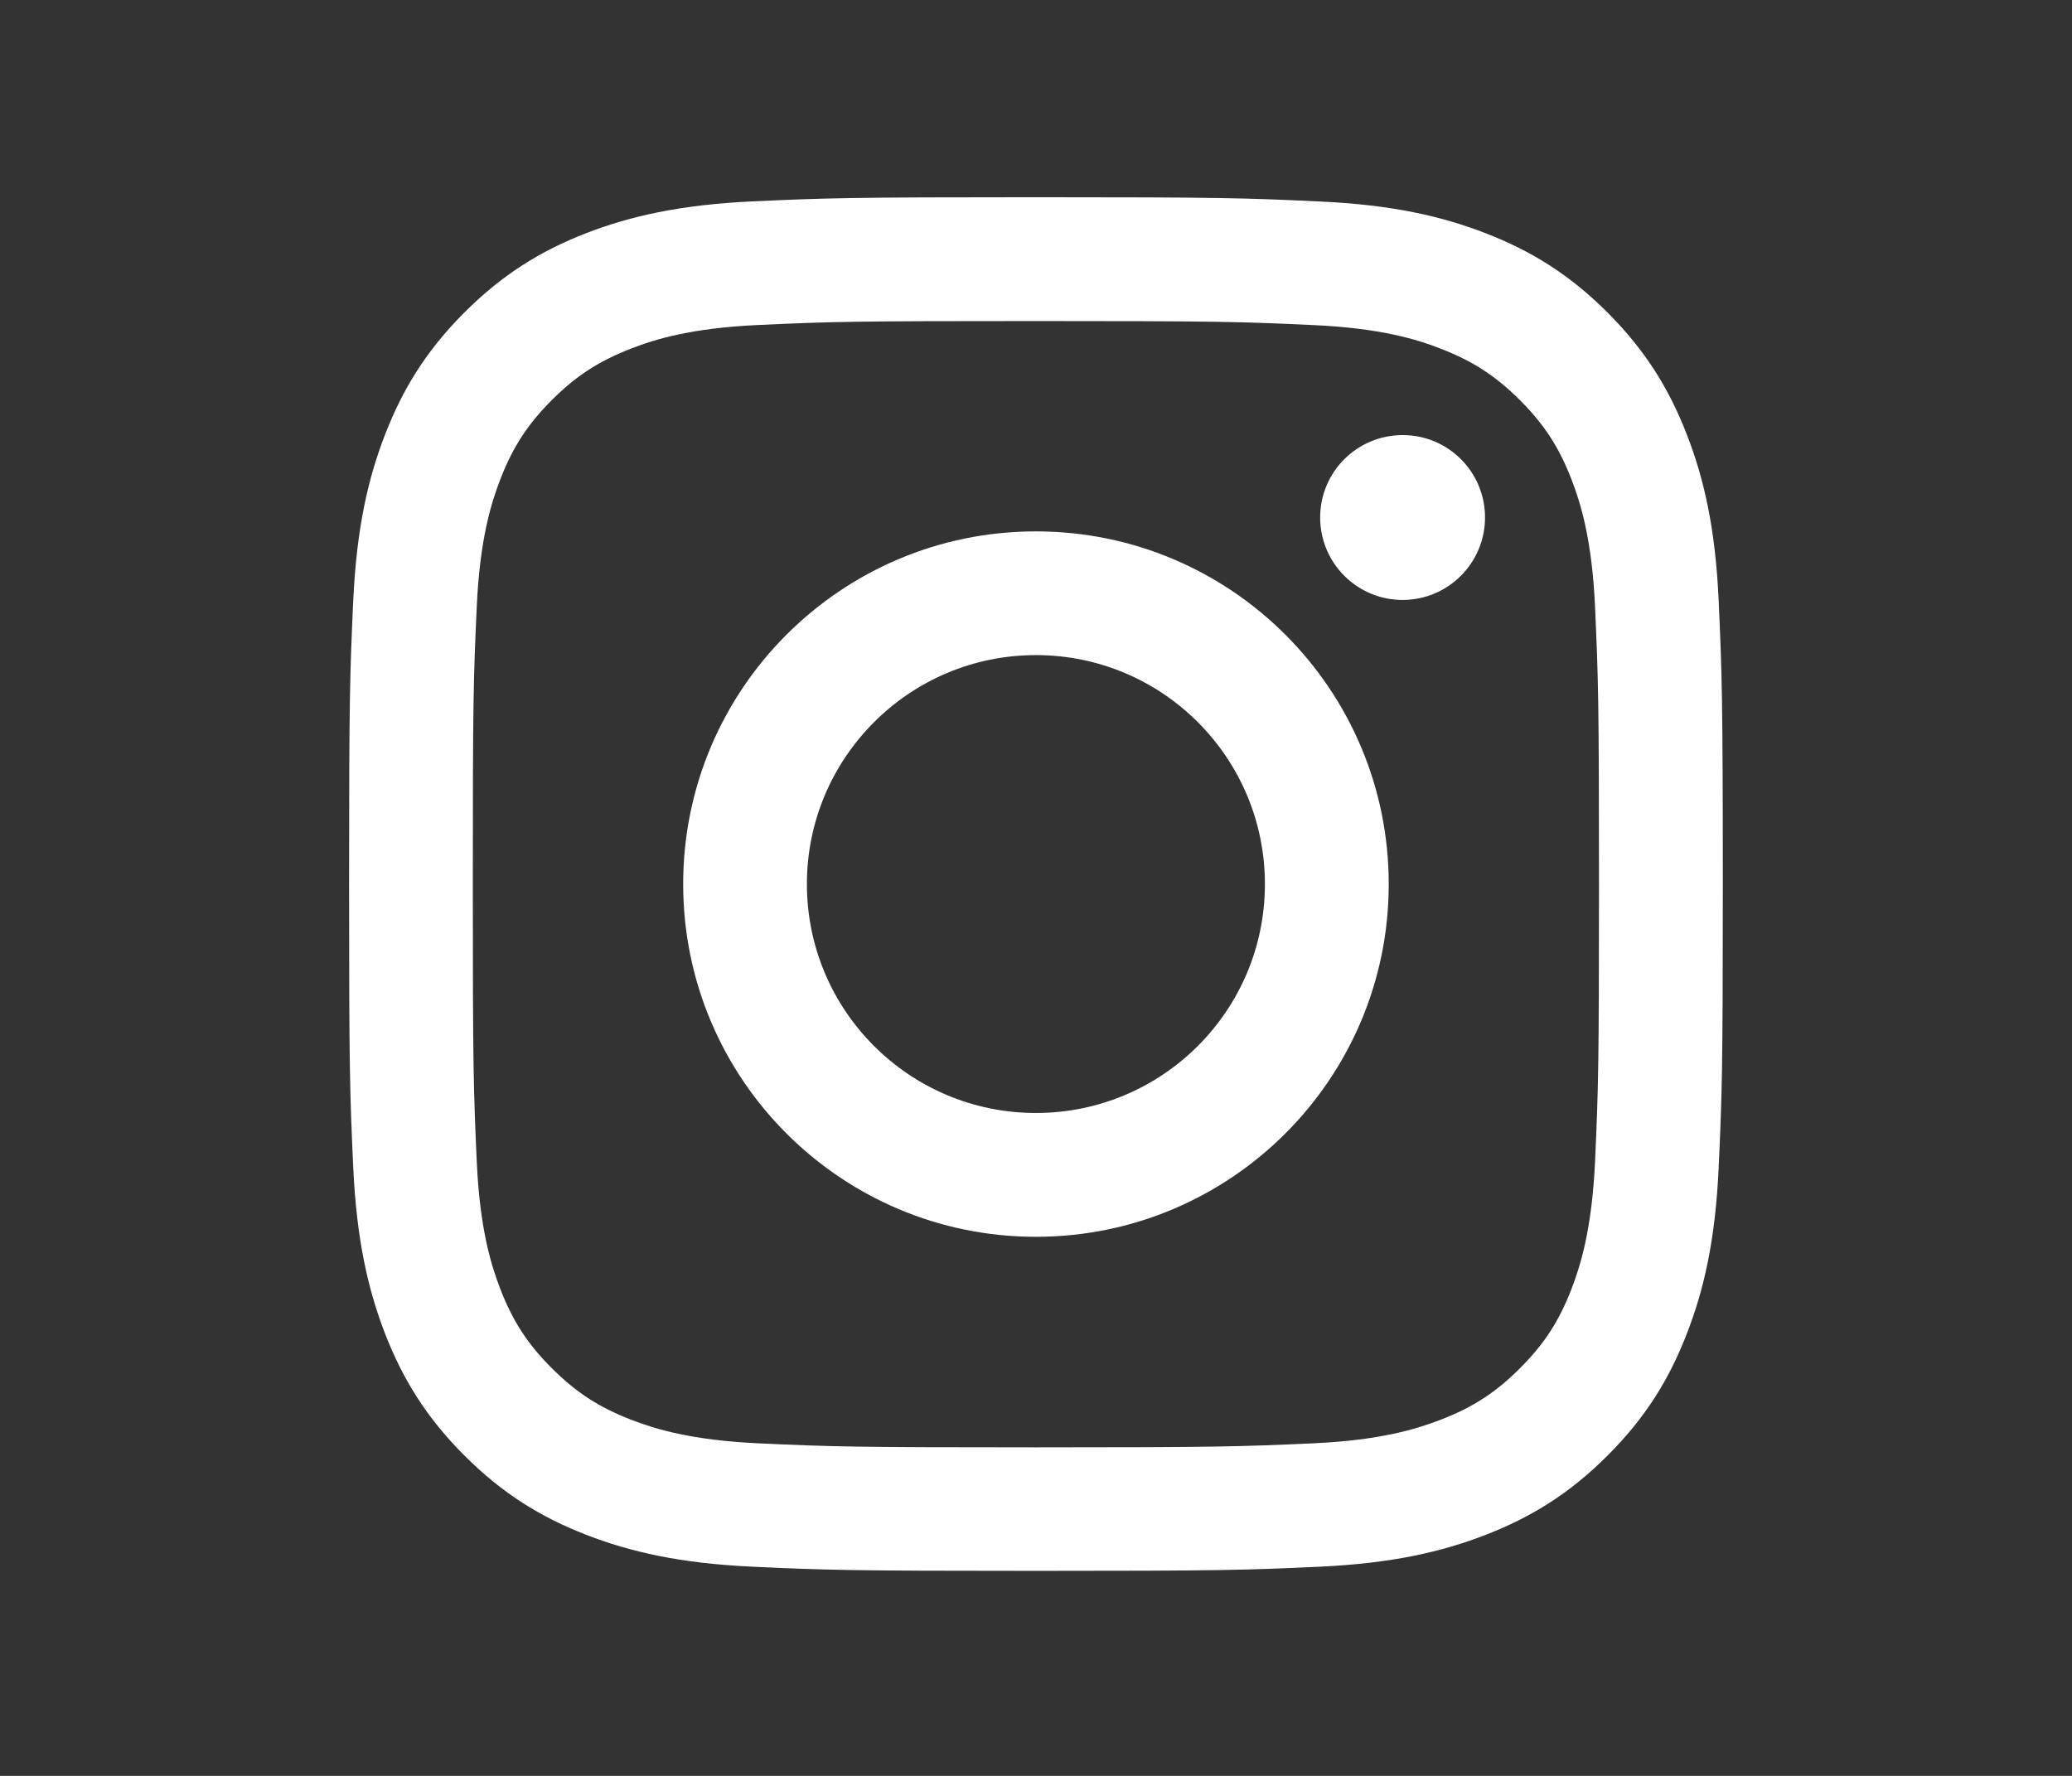
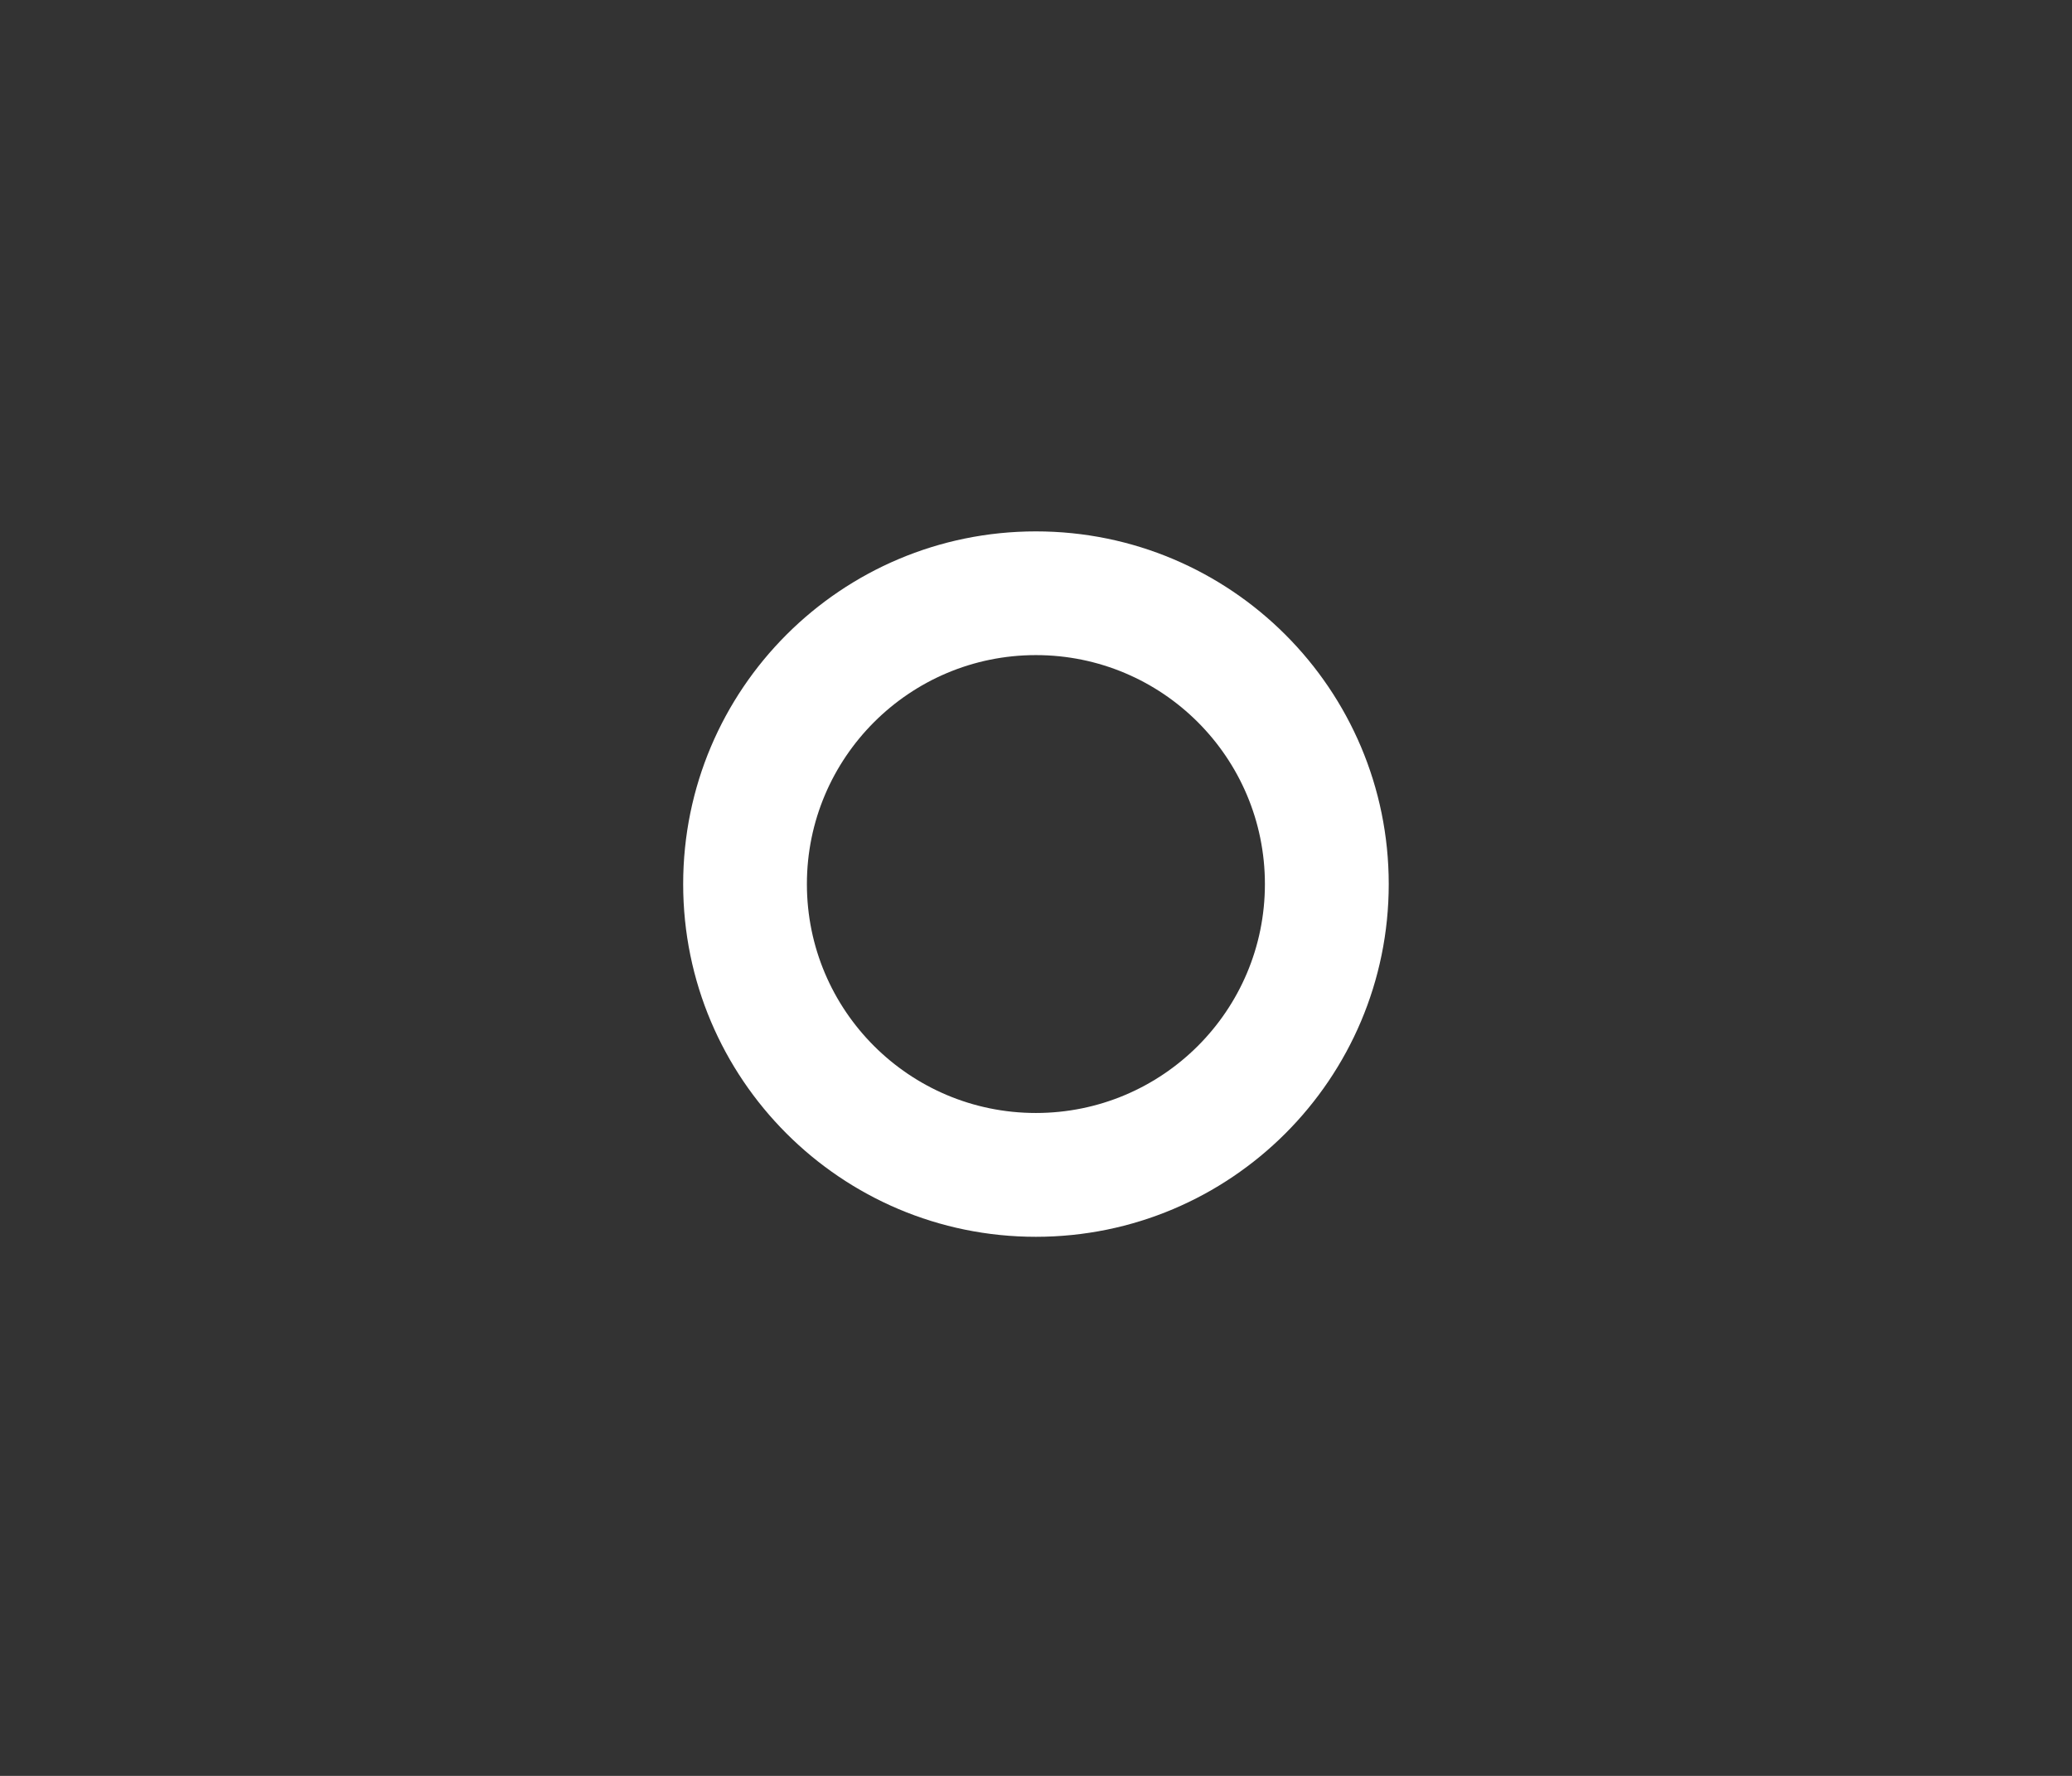
<svg xmlns="http://www.w3.org/2000/svg" version="1.1" id="Layer_1" x="0px" y="0px" width="21px" height="18px" viewBox="0 0 21 18" enable-background="new 0 0 21 18" xml:space="preserve">
  <rect x="0" y="0" width="21" height="18" fill="#333333" stroke="none" />
  <g id="XMLID_2_">
-     <path id="XMLID_7_" fill="#FFFFFF" d="M10.499,3.254c1.859,0,2.08,0.007,2.813,0.041c0.679,0.031,1.047,0.144,1.292,0.24   c0.325,0.126,0.557,0.277,0.801,0.521c0.244,0.244,0.395,0.475,0.521,0.8c0.095,0.245,0.209,0.614,0.24,1.293   c0.033,0.734,0.04,0.954,0.04,2.813c0,1.859-0.007,2.079-0.04,2.813c-0.032,0.679-0.145,1.048-0.24,1.293   c-0.126,0.325-0.277,0.557-0.521,0.8c-0.243,0.244-0.475,0.395-0.801,0.521c-0.245,0.095-0.614,0.209-1.292,0.24   c-0.734,0.033-0.954,0.041-2.813,0.041c-1.859,0-2.079-0.007-2.813-0.041c-0.678-0.031-1.048-0.145-1.292-0.24   c-0.325-0.126-0.557-0.277-0.801-0.521c-0.244-0.243-0.395-0.475-0.521-0.8c-0.095-0.245-0.209-0.614-0.24-1.293   c-0.033-0.734-0.04-0.954-0.04-2.813s0.006-2.079,0.04-2.813C4.863,5.469,4.977,5.1,5.072,4.855c0.126-0.325,0.277-0.556,0.521-0.8   S6.069,3.66,6.394,3.534c0.245-0.096,0.614-0.209,1.292-0.24C8.42,3.26,8.641,3.254,10.499,3.254 M10.499,1.999   c-1.89,0-2.128,0.008-2.87,0.042c-0.741,0.034-1.247,0.152-1.69,0.323C5.482,2.542,5.094,2.78,4.707,3.167   C4.32,3.554,4.082,3.943,3.904,4.401C3.732,4.844,3.614,5.35,3.58,6.09c-0.034,0.742-0.042,0.98-0.042,2.87   c0,1.891,0.008,2.128,0.042,2.87c0.034,0.741,0.152,1.247,0.324,1.691c0.178,0.457,0.416,0.845,0.803,1.232   c0.387,0.387,0.775,0.625,1.233,0.803c0.443,0.172,0.949,0.29,1.69,0.324c0.742,0.034,0.98,0.042,2.87,0.042   c1.891,0,2.128-0.008,2.87-0.042c0.741-0.034,1.247-0.152,1.69-0.324c0.458-0.178,0.846-0.416,1.233-0.803   c0.387-0.387,0.625-0.775,0.802-1.232c0.173-0.443,0.291-0.949,0.324-1.69c0.034-0.742,0.042-0.979,0.042-2.87   c0-1.891-0.009-2.128-0.042-2.87c-0.033-0.741-0.151-1.247-0.324-1.69c-0.178-0.458-0.416-0.846-0.802-1.233   c-0.387-0.387-0.775-0.625-1.233-0.803c-0.443-0.172-0.949-0.29-1.69-0.323C12.627,2.007,12.39,1.999,10.499,1.999" />
    <path id="XMLID_4_" fill="#FFFFFF" d="M10.499,5.386c-1.974,0-3.575,1.6-3.575,3.575s1.601,3.575,3.575,3.575   c1.974,0,3.576-1.601,3.576-3.575S12.474,5.386,10.499,5.386 M10.499,11.281c-1.282,0-2.321-1.039-2.321-2.32   S9.218,6.64,10.499,6.64c1.282,0,2.321,1.039,2.321,2.321S11.781,11.281,10.499,11.281" />
-     <path id="XMLID_3_" fill="#FFFFFF" d="M15.051,5.245c0,0.461-0.374,0.836-0.835,0.836c-0.462,0-0.836-0.374-0.836-0.836   c0-0.462,0.374-0.835,0.836-0.835C14.677,4.409,15.051,4.783,15.051,5.245" />
  </g>
</svg>